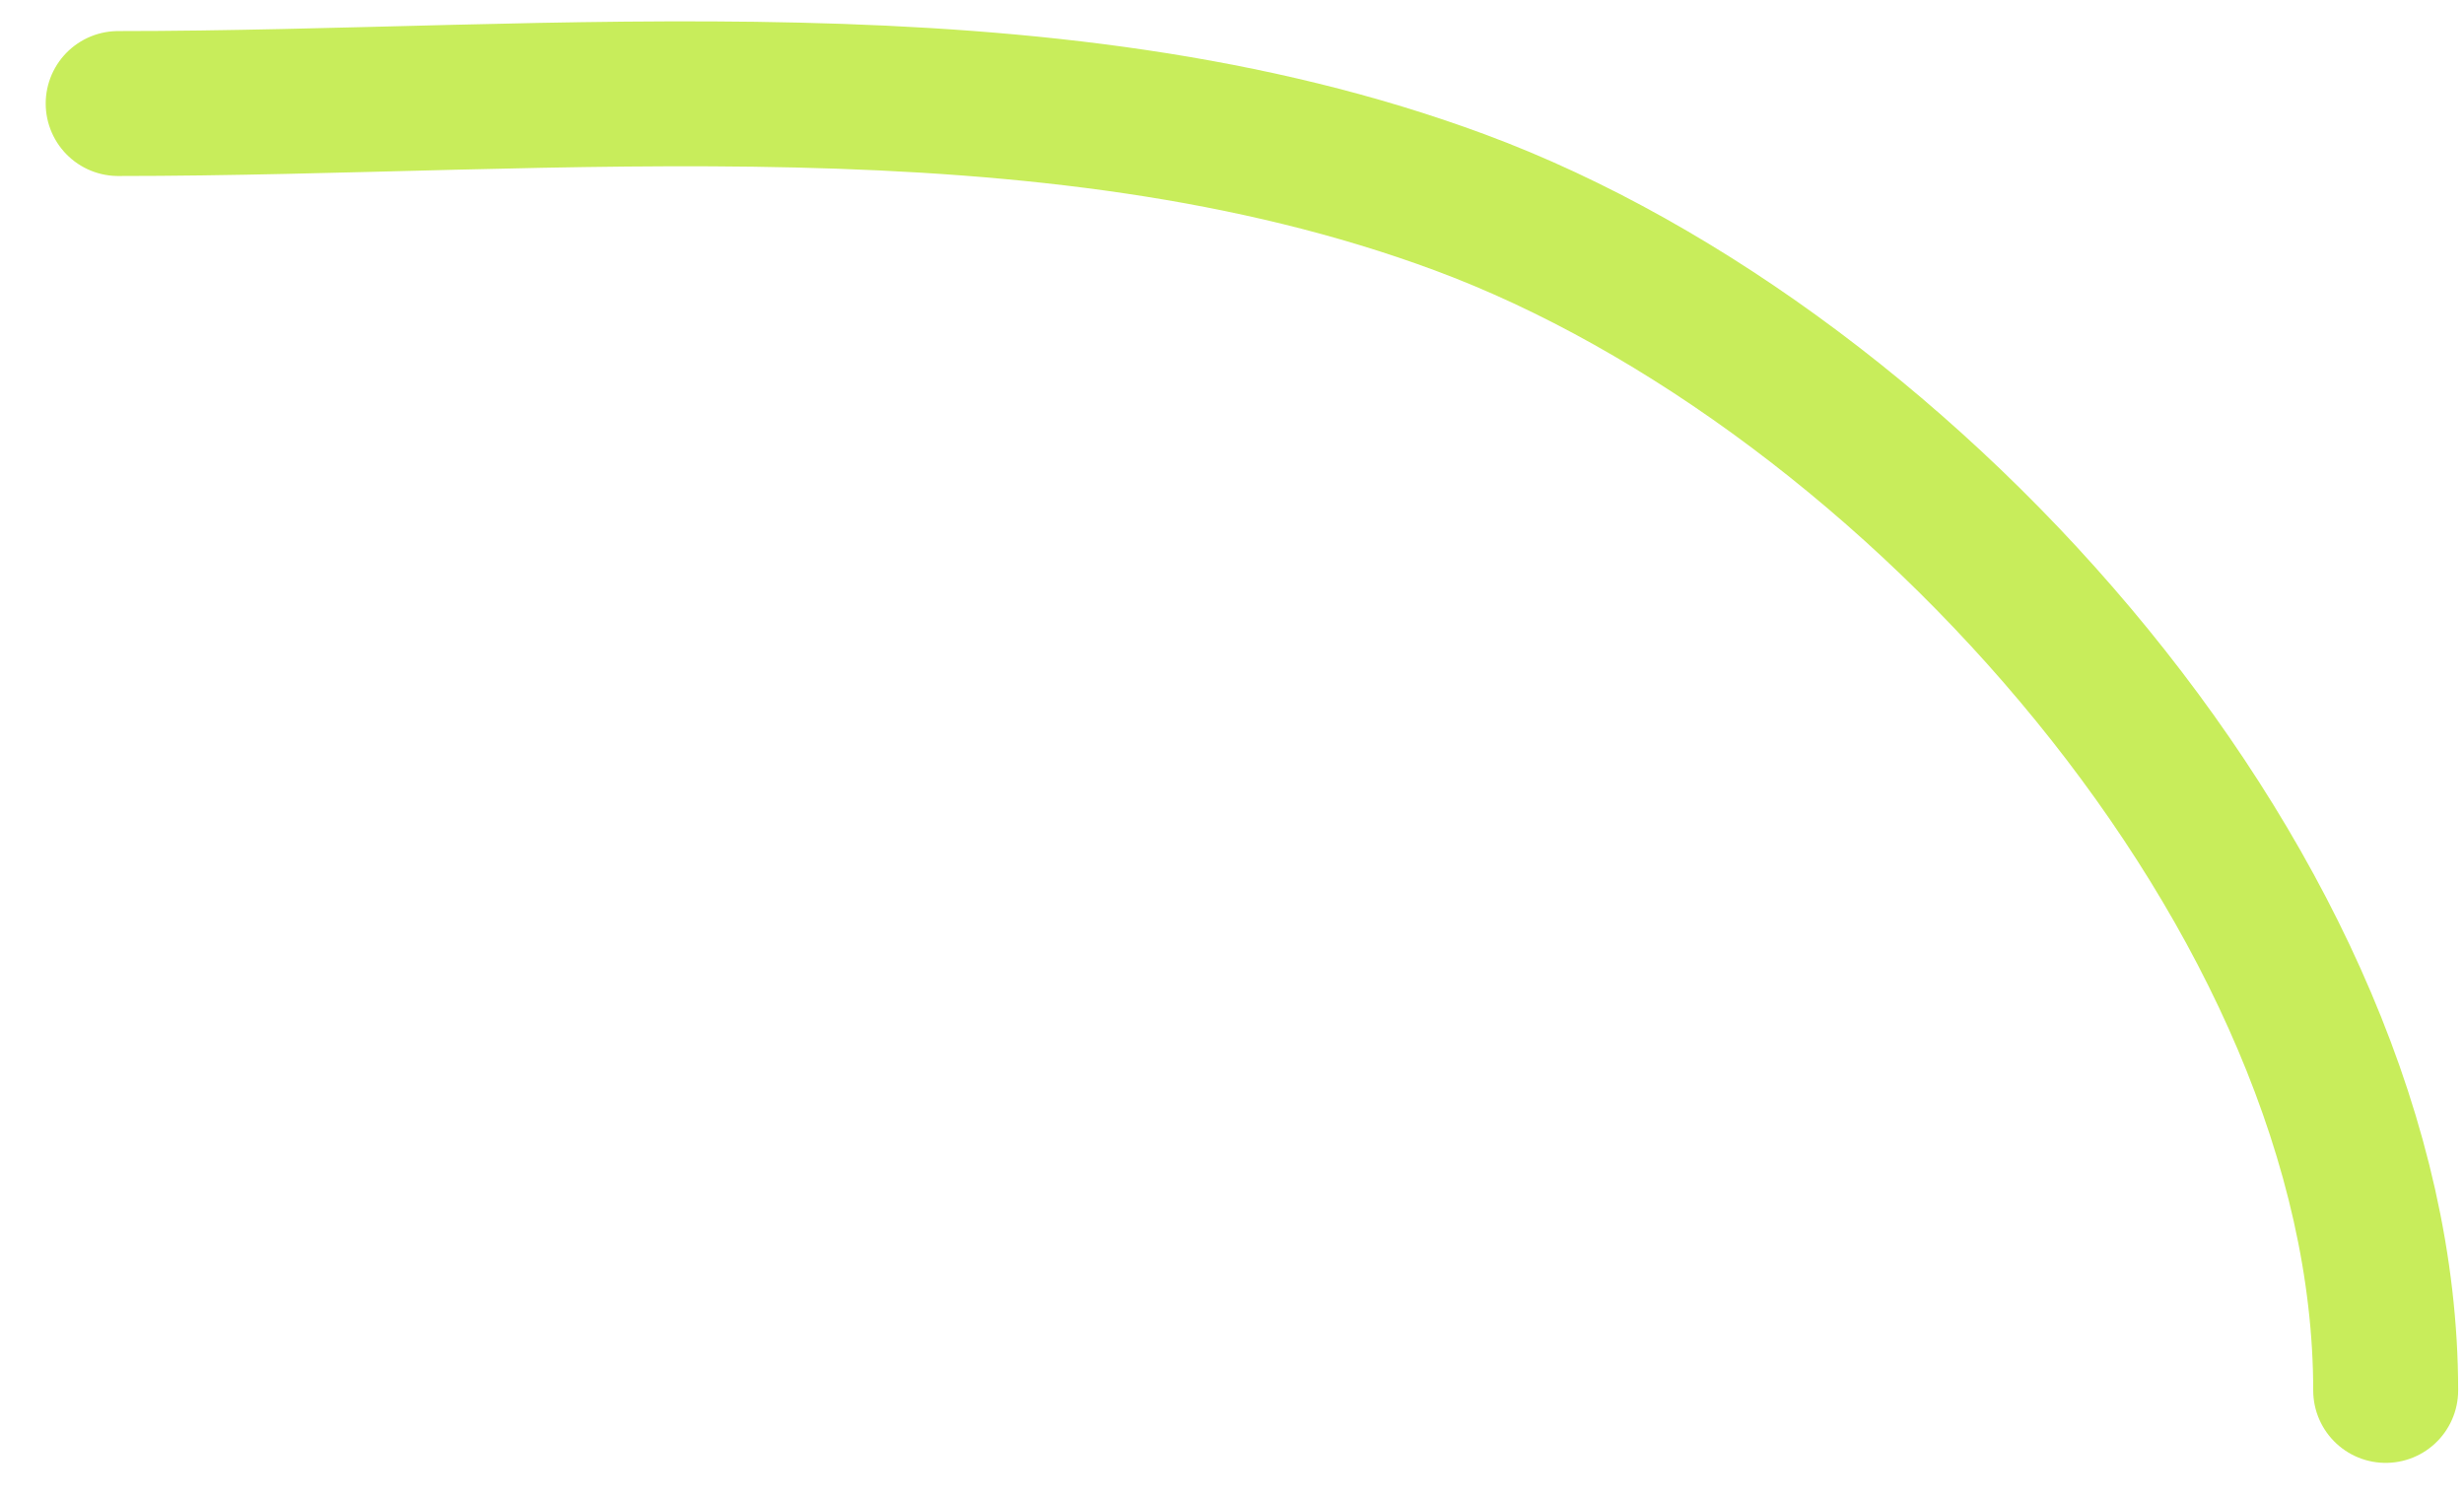
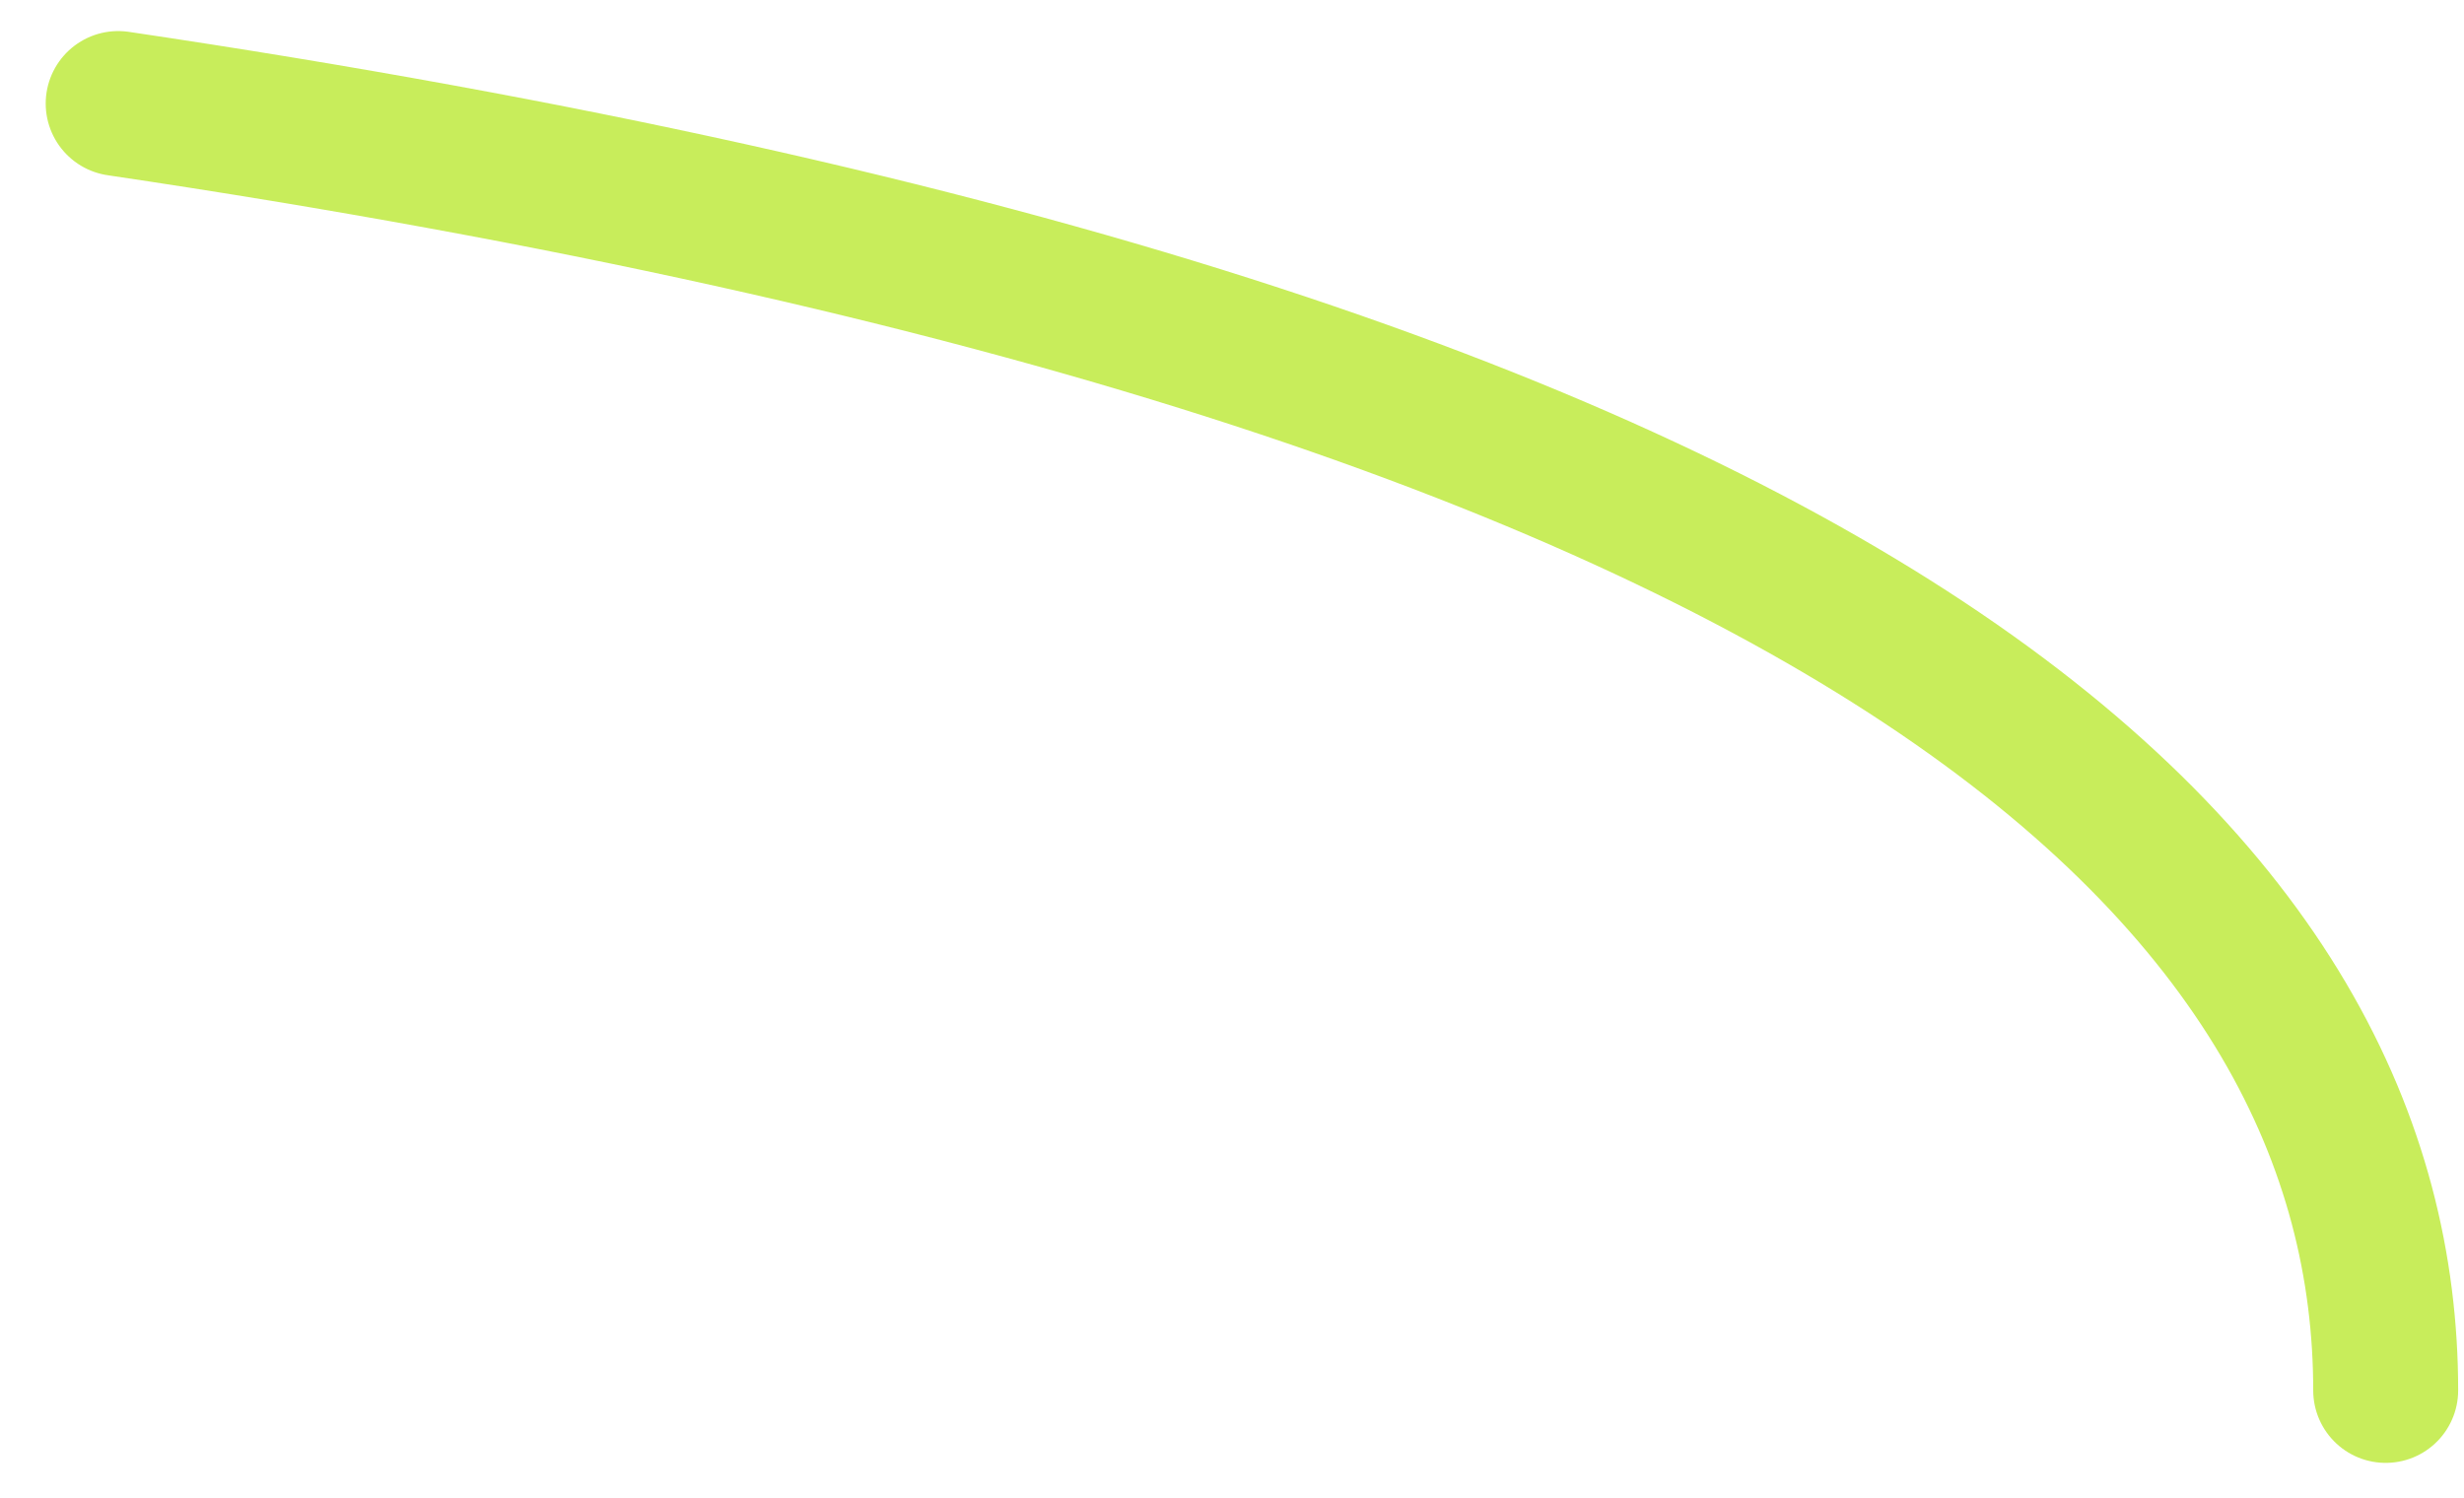
<svg xmlns="http://www.w3.org/2000/svg" width="51" height="31" viewBox="0 0 51 31" fill="none">
-   <path d="M2.446 2.143C11.528 2.143 21.59 0.994 30.211 4.187C39.562 7.65 49.379 18.623 49.379 28.781" stroke="#C8ED5B" stroke-width="3" stroke-linecap="round" />
+   <path d="M2.446 2.143C39.562 7.65 49.379 18.623 49.379 28.781" stroke="#C8ED5B" stroke-width="3" stroke-linecap="round" />
</svg>